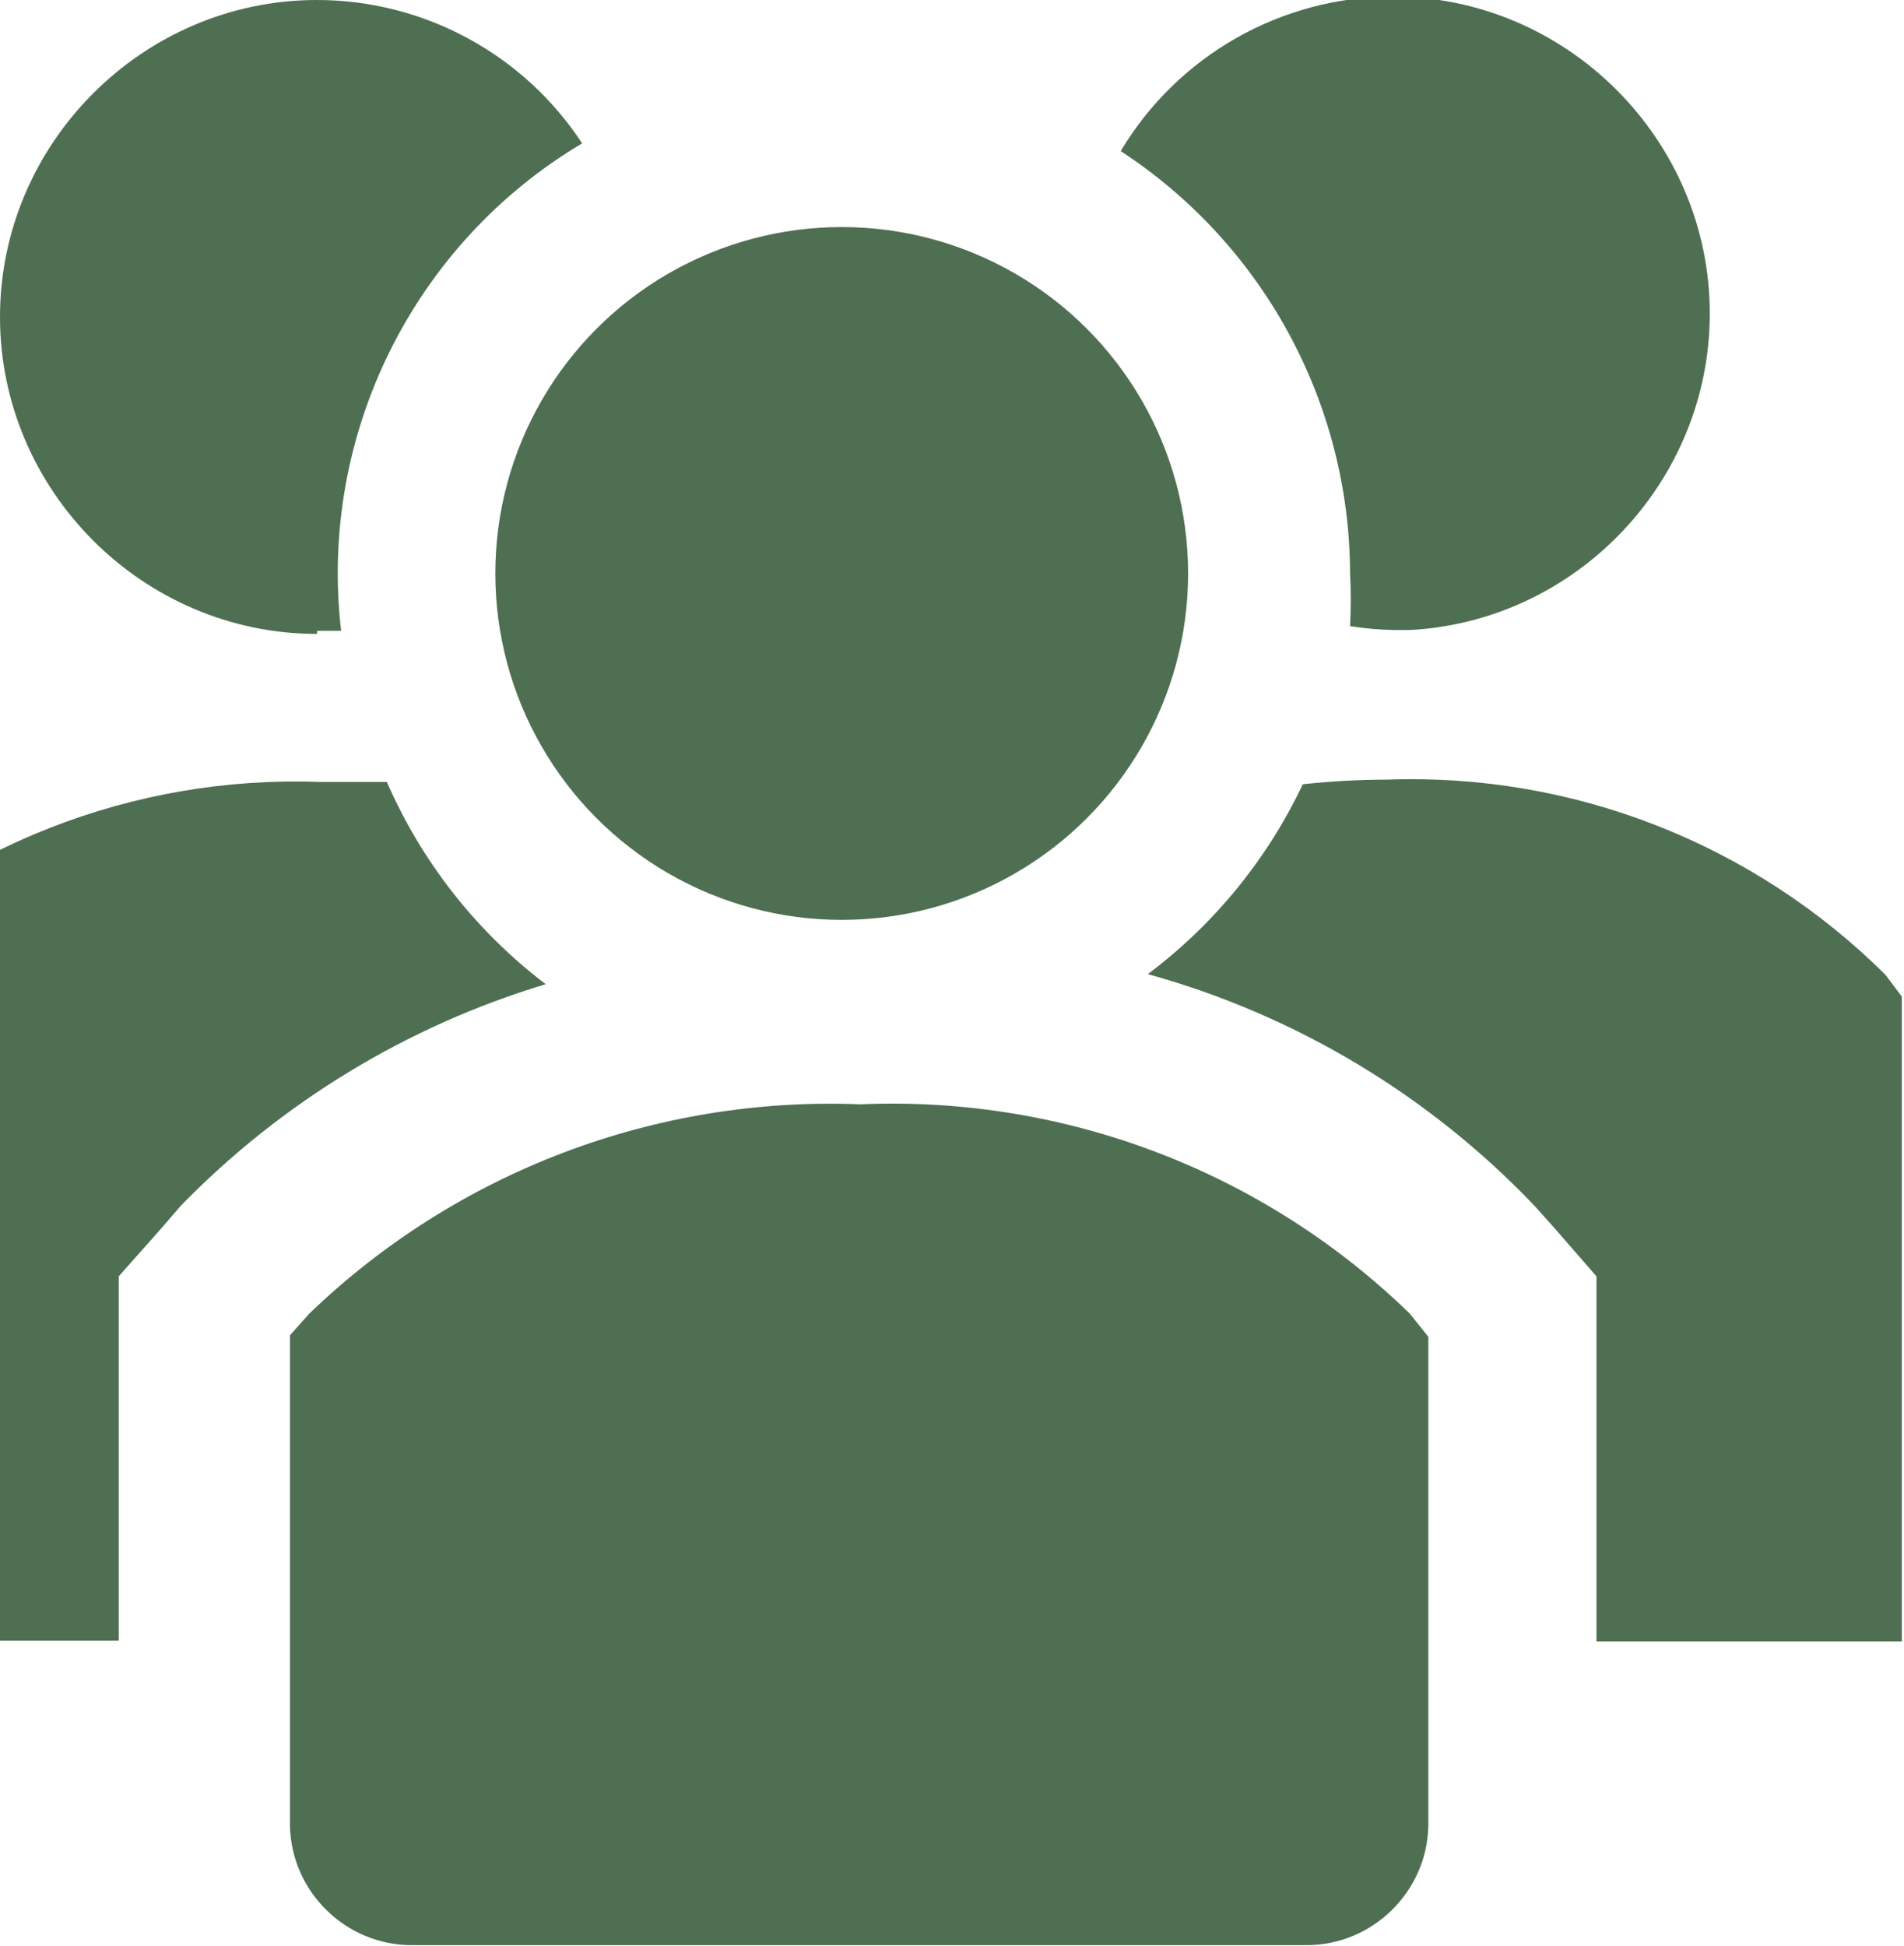
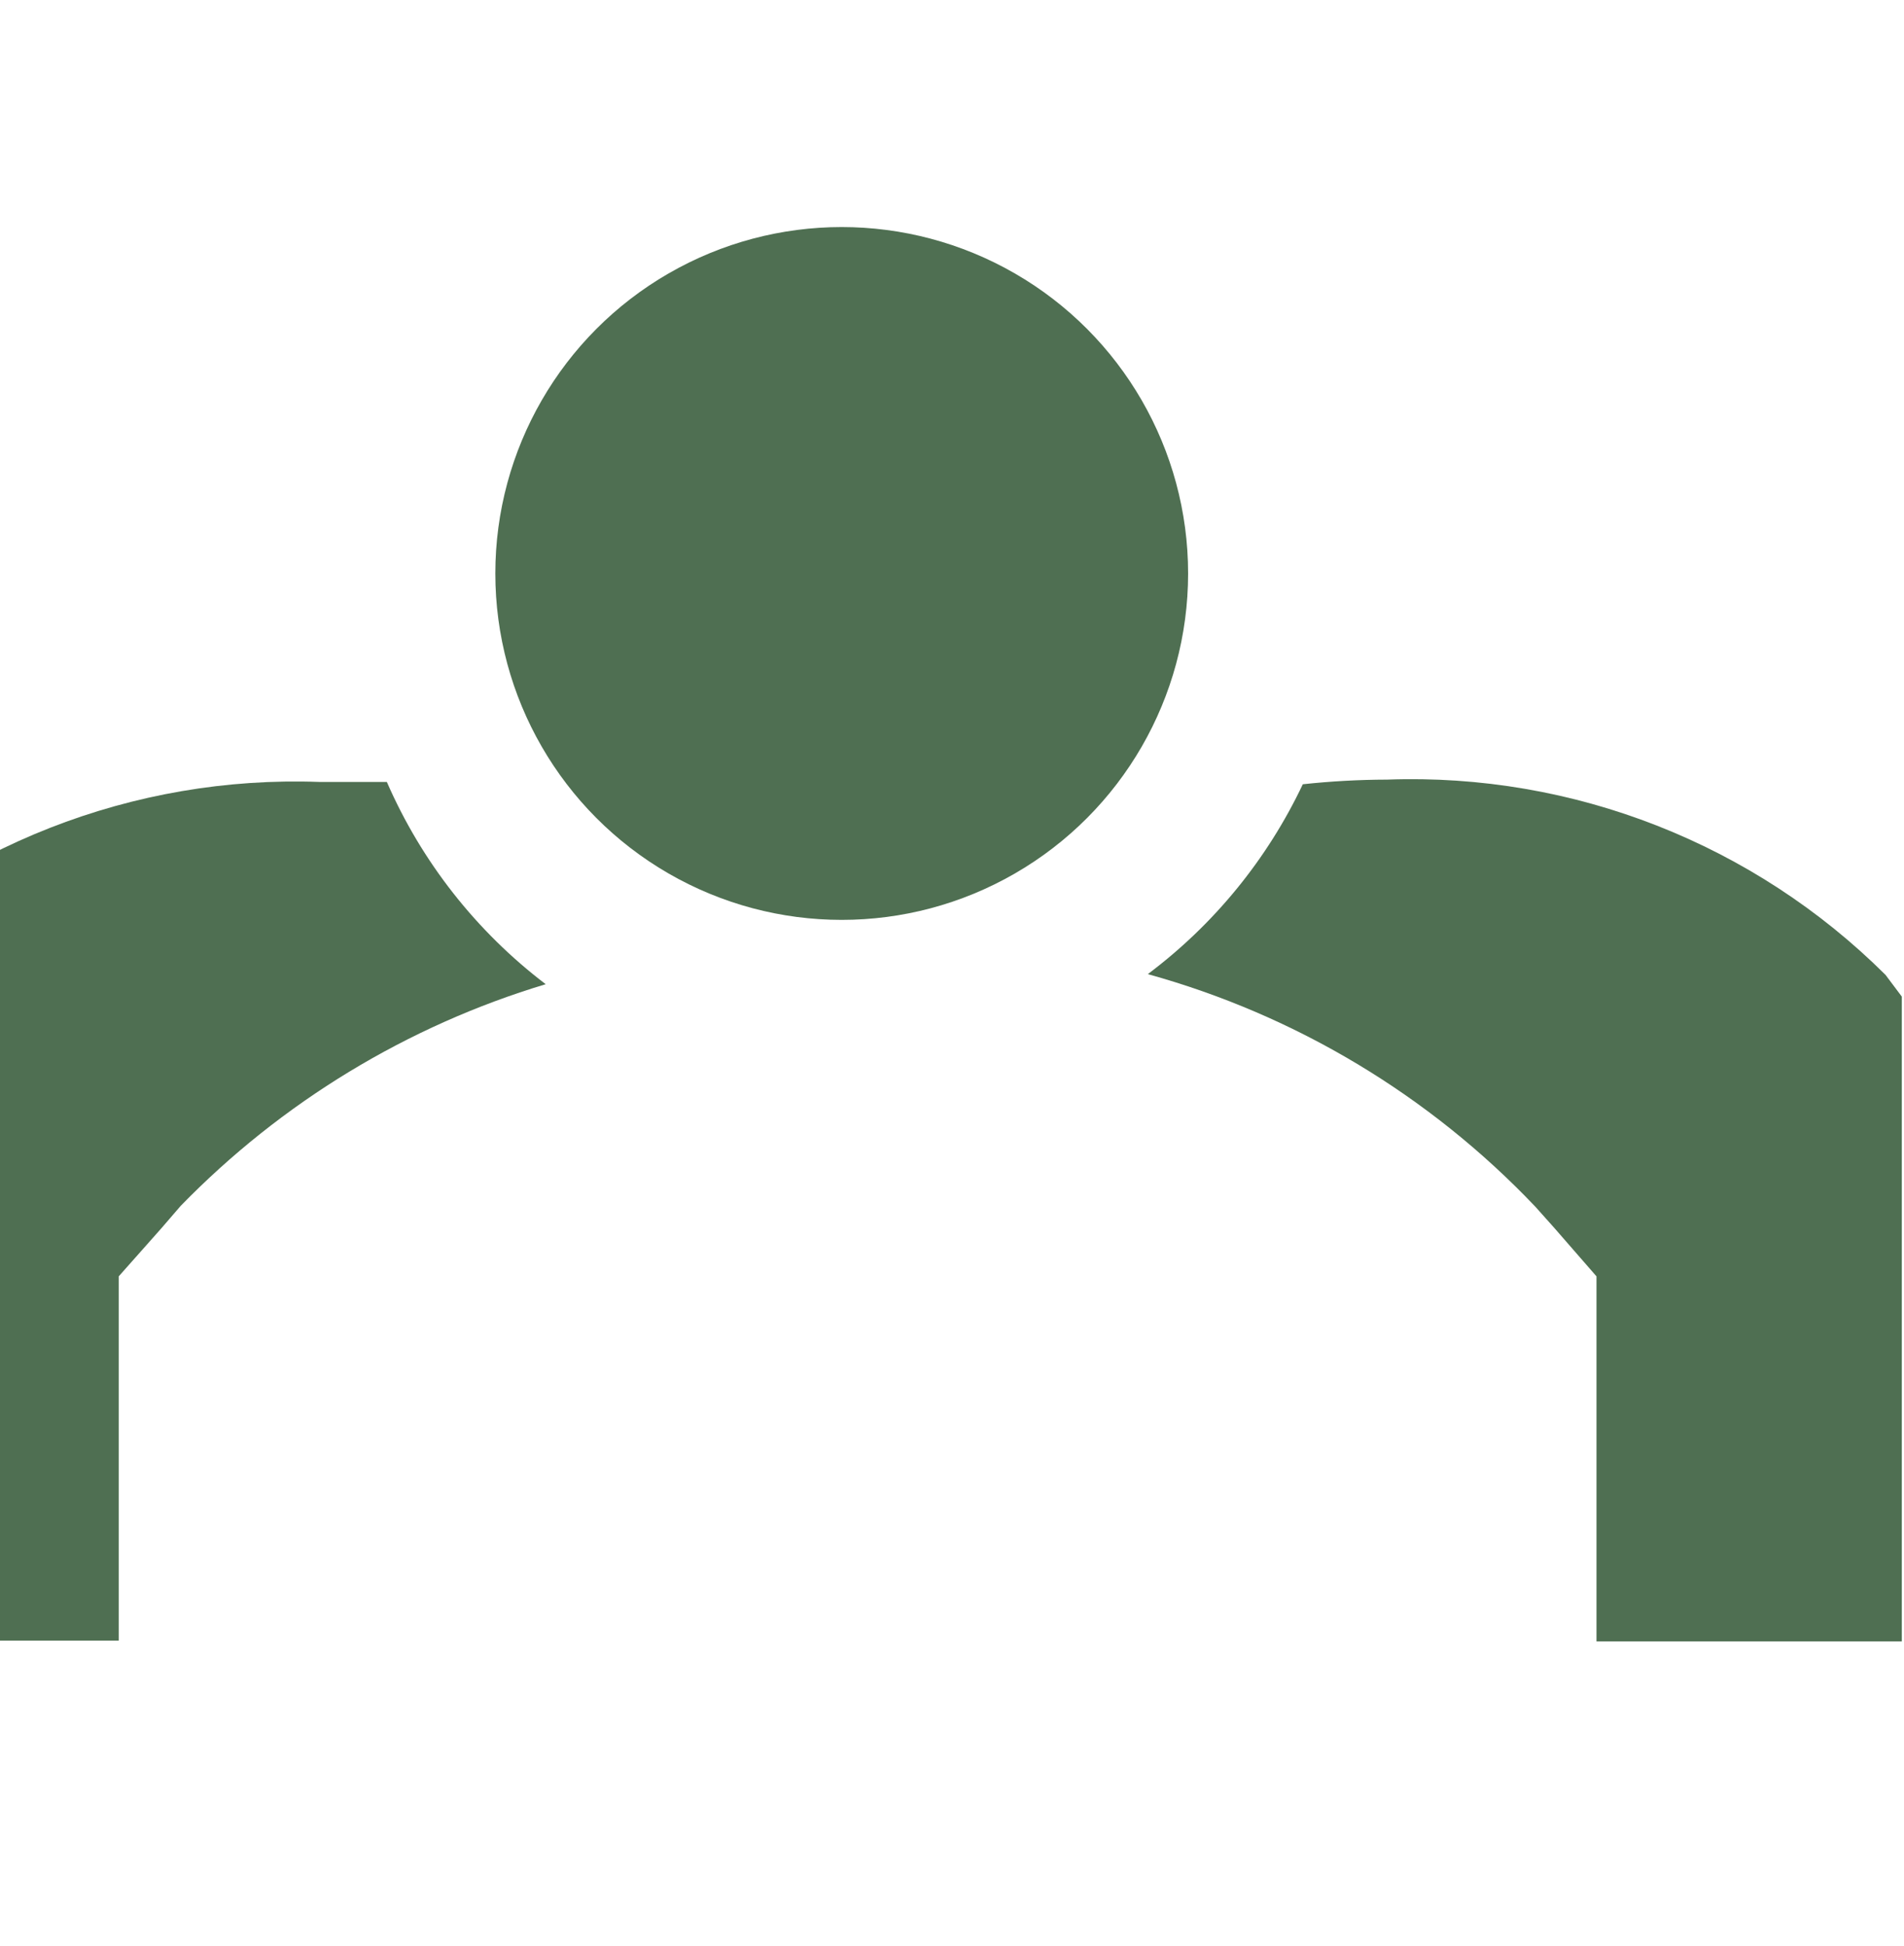
<svg xmlns="http://www.w3.org/2000/svg" width="100%" height="100%" viewBox="0 0 546 558" version="1.1" xml:space="preserve" style="fill-rule:evenodd;clip-rule:evenodd;stroke-linejoin:round;stroke-miterlimit:2;">
  <g transform="matrix(1,0,0,1,-155.732,-134.444)">
    <g transform="matrix(22.222,0,0,22.222,0,0)">
      <path d="M12,16.14L11.13,16.14C8.731,16.053 6.401,16.967 4.7,18.66L4.46,18.94L4.46,27.22L8.54,27.22L8.54,22.52L9.09,21.9L9.34,21.61C10.642,20.273 12.263,19.288 14.05,18.75C13.155,18.069 12.449,17.171 12,16.14Z" style="fill:rgb(79,111,82);fill-rule:nonzero;" />
    </g>
    <g transform="matrix(22.222,0,0,22.222,0,0)">
      <path d="M31.34,18.63C29.639,16.937 27.309,16.023 24.91,16.11C24.546,16.111 24.182,16.131 23.82,16.17C23.362,17.137 22.676,17.978 21.82,18.62C23.728,19.148 25.456,20.185 26.82,21.62L27.07,21.9L27.61,22.52L27.61,27.23L31.55,27.23L31.55,18.91L31.34,18.63Z" style="fill:rgb(79,111,82);fill-rule:nonzero;" />
    </g>
    <g transform="matrix(22.222,0,0,22.222,0,0)">
-       <path d="M11.1,14.19L11.41,14.19C11.116,11.668 12.338,9.198 14.52,7.9C13.765,6.747 12.476,6.05 11.098,6.05C8.854,6.05 7.008,7.896 7.008,10.14C7.008,12.384 8.854,14.23 11.098,14.23C11.099,14.23 11.099,14.23 11.1,14.23L11.1,14.19Z" style="fill:rgb(79,111,82);fill-rule:nonzero;" />
-     </g>
+       </g>
    <g transform="matrix(22.222,0,0,22.222,0,0)">
-       <path d="M24.43,13.44C24.442,13.67 24.442,13.9 24.43,14.13C24.622,14.16 24.816,14.177 25.01,14.18L25.2,14.18C27.359,14.065 29.072,12.257 29.072,10.096C29.072,7.852 27.226,6.006 24.982,6.006C23.544,6.006 22.207,6.765 21.47,8C23.307,9.199 24.421,11.246 24.43,13.44Z" style="fill:rgb(79,111,82);fill-rule:nonzero;" />
-     </g>
+       </g>
    <g transform="matrix(22.222,0,0,22.222,0,0)">
      <circle cx="17.87" cy="13.45" r="4.47" style="fill:rgb(79,111,82);" />
    </g>
    <g transform="matrix(22.222,0,0,22.222,0,0)">
-       <path d="M18.11,20.3C15.472,20.194 12.902,21.169 11,23L10.75,23.28L10.75,29.61C10.766,30.46 11.47,31.15 12.32,31.15C12.33,31.15 12.34,31.15 12.35,31.15L23.84,31.15C23.85,31.15 23.86,31.15 23.87,31.15C24.72,31.15 25.424,30.46 25.44,29.61L25.44,23.3L25.2,23C23.31,21.163 20.743,20.186 18.11,20.3Z" style="fill:rgb(79,111,82);fill-rule:nonzero;" />
-     </g>
+       </g>
  </g>
</svg>